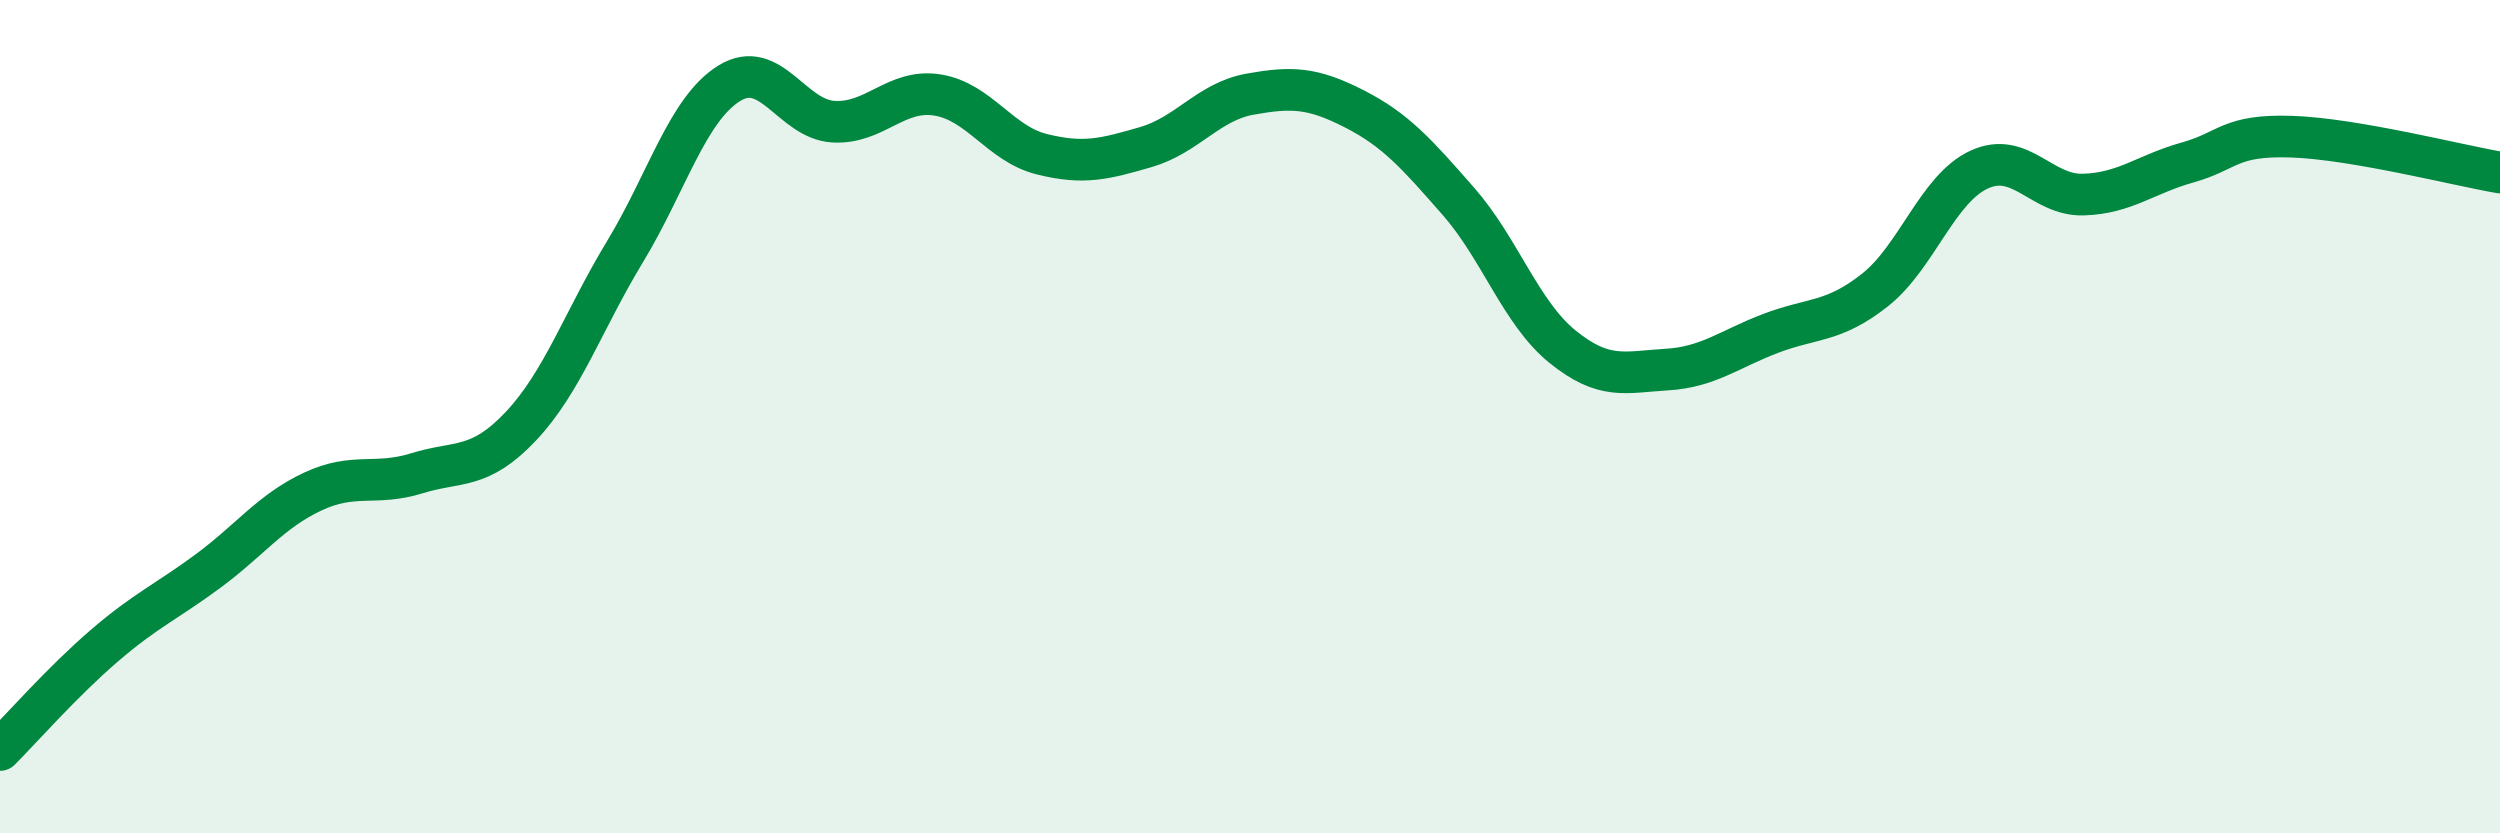
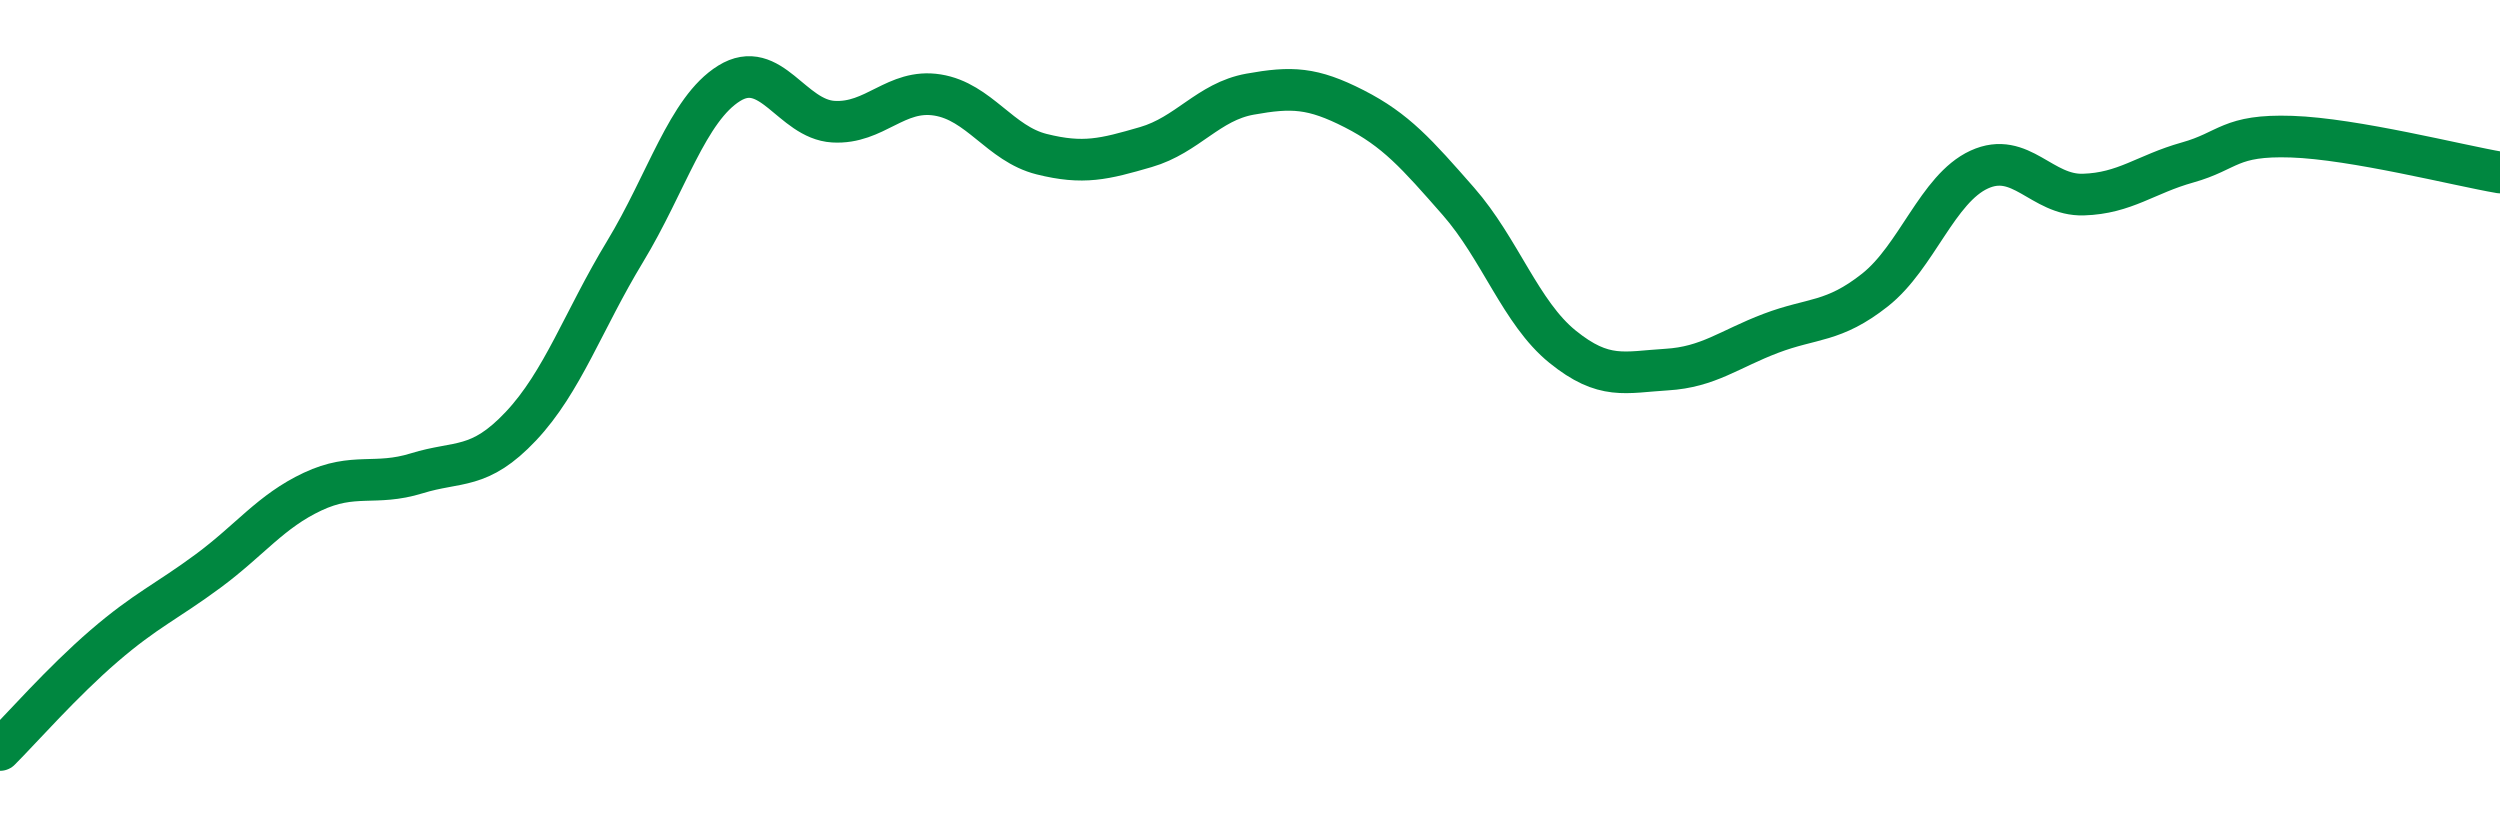
<svg xmlns="http://www.w3.org/2000/svg" width="60" height="20" viewBox="0 0 60 20">
-   <path d="M 0,18 C 0.5,17.5 1.5,16.36 2.5,15.5 C 3.5,14.64 4,14.44 5,13.7 C 6,12.96 6.5,12.27 7.5,11.8 C 8.5,11.33 9,11.67 10,11.36 C 11,11.05 11.5,11.29 12.5,10.23 C 13.5,9.17 14,7.69 15,6.04 C 16,4.39 16.5,2.62 17.5,2 C 18.5,1.38 19,2.86 20,2.92 C 21,2.98 21.5,2.12 22.5,2.28 C 23.5,2.44 24,3.45 25,3.7 C 26,3.95 26.5,3.82 27.5,3.53 C 28.5,3.24 29,2.44 30,2.26 C 31,2.08 31.5,2.1 32.5,2.61 C 33.5,3.12 34,3.69 35,4.83 C 36,5.97 36.5,7.51 37.5,8.32 C 38.5,9.13 39,8.93 40,8.87 C 41,8.81 41.5,8.38 42.5,8 C 43.5,7.62 44,7.75 45,6.96 C 46,6.17 46.5,4.53 47.5,4.07 C 48.5,3.61 49,4.7 50,4.67 C 51,4.64 51.5,4.18 52.5,3.9 C 53.5,3.62 53.5,3.23 55,3.28 C 56.5,3.33 59,3.97 60,4.14L60 20L0 20Z" fill="#008740" opacity="0.1" stroke-linecap="round" stroke-linejoin="round" />
  <path d="M 0,18 C 0.5,17.5 1.5,16.36 2.5,15.5 C 3.5,14.64 4,14.44 5,13.7 C 6,12.96 6.5,12.27 7.5,11.8 C 8.5,11.33 9,11.67 10,11.36 C 11,11.05 11.5,11.29 12.5,10.23 C 13.5,9.17 14,7.69 15,6.04 C 16,4.39 16.5,2.62 17.5,2 C 18.5,1.38 19,2.86 20,2.92 C 21,2.98 21.5,2.12 22.5,2.28 C 23.5,2.44 24,3.45 25,3.7 C 26,3.95 26.5,3.82 27.5,3.53 C 28.5,3.24 29,2.44 30,2.26 C 31,2.08 31.5,2.1 32.5,2.61 C 33.5,3.12 34,3.69 35,4.83 C 36,5.97 36.5,7.51 37.5,8.32 C 38.5,9.13 39,8.93 40,8.87 C 41,8.81 41.5,8.38 42.5,8 C 43.5,7.62 44,7.75 45,6.96 C 46,6.17 46.5,4.53 47.5,4.07 C 48.5,3.61 49,4.7 50,4.67 C 51,4.64 51.5,4.18 52.5,3.9 C 53.5,3.62 53.5,3.23 55,3.28 C 56.5,3.33 59,3.97 60,4.14" stroke="#008740" stroke-width="1" fill="none" stroke-linecap="round" stroke-linejoin="round" />
</svg>